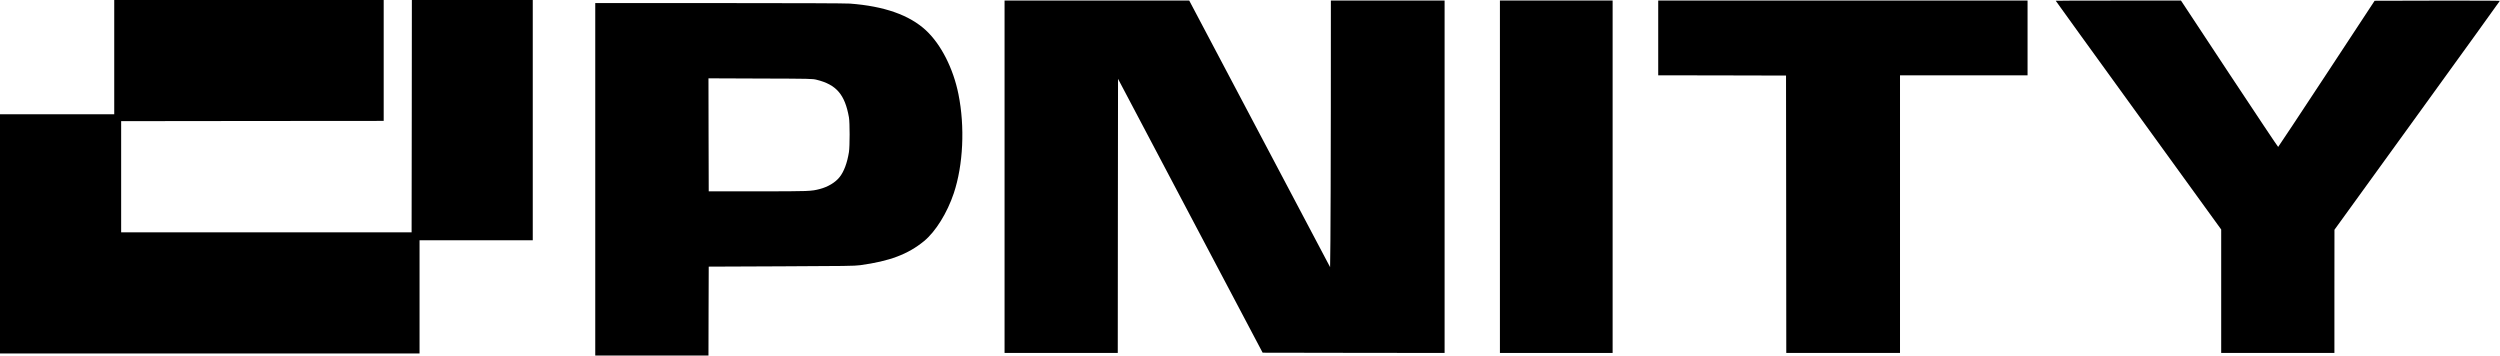
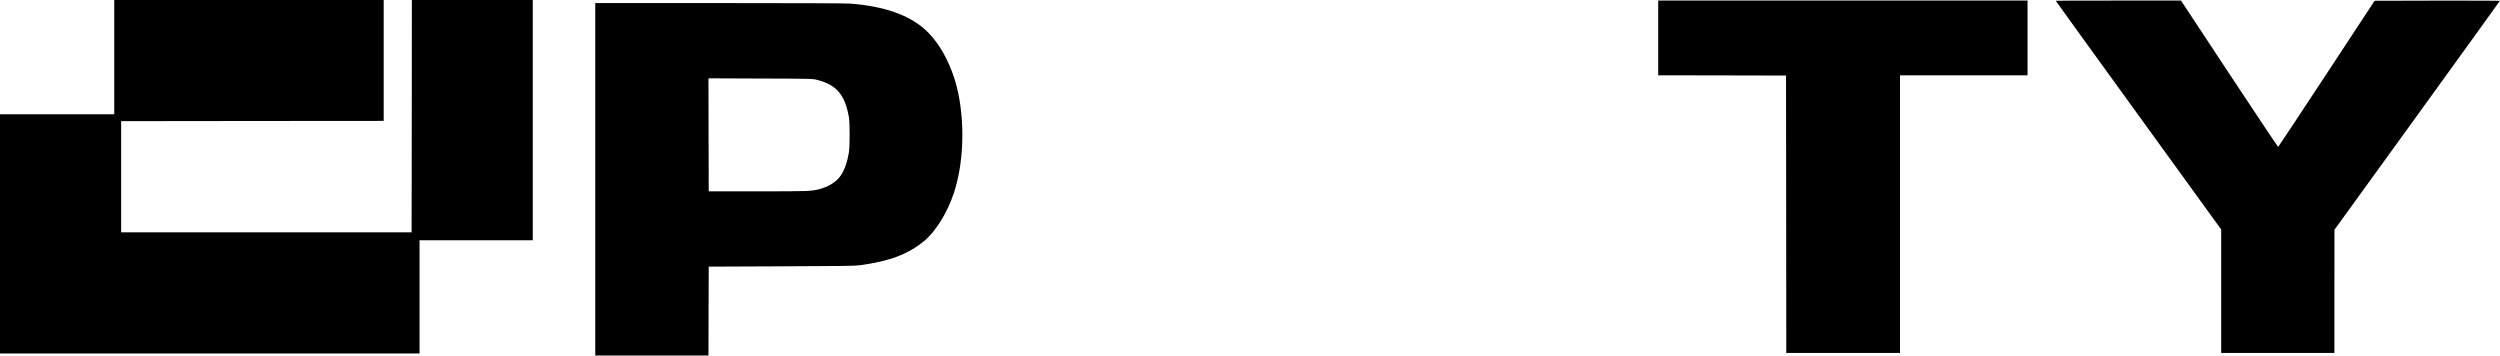
<svg xmlns="http://www.w3.org/2000/svg" version="1.1" width="6507" height="926">
  <svg width="6507" height="926" viewBox="0 0 6507 926" fill="none">
    <path d="M297.333 148.667V297.333H148.667H0V608.667V920H546H1092V772.667V625.333H1239.33H1386.67V312.667V-4.79817e-05H1229.33H1072L1071.73 302.267L1071.33 604.667H693.333H315.333V460V315.333L657.067 314.933L998.667 314.667V157.333V-4.79817e-05H648H297.333V148.667Z" fill="black" />
-     <path d="M2614.67 459.999V918.666H2762H2909.33L2909.6 561.866L2910 205.199L3098.13 561.599L3286.4 917.999L3523.2 918.399L3760 918.666V459.999V1.333H3612H3464L3463.87 279.599C3463.73 432.799 3463.2 588.933 3462.8 626.666L3462 695.333L3278.67 348.399L3095.33 1.466L2855.07 1.333H2614.67V459.999Z" fill="black" />
-     <path d="M3904 459.999V918.666H4050.67H4197.33V459.999V1.333H4050.67H3904V459.999Z" fill="black" />
    <path d="M4316 98.666V195.999L4482.4 196.266L4648.67 196.666L4649.07 557.599L4649.33 918.666H4797.33H4945.33V557.333V195.999H5111.33H5277.33V98.666V1.333H4796.67H4316V98.666Z" fill="black" />
    <path d="M5350.67 1.999C5350.67 2.533 5447.6 136.533 5566 299.999L5781.33 597.333V757.999V918.666H5928.67H6076V758.266L6076.13 597.999L6291.33 300.666C6409.73 137.066 6506.53 2.933 6506.53 2.266C6506.67 1.733 6433.33 1.466 6343.73 1.599L6180.67 1.999L6055.73 191.999C5986.93 296.533 5930.27 382.133 5929.6 382.399C5928.93 382.533 5871.87 296.933 5802.53 192.133L5676.67 1.466H5513.73C5424 1.333 5350.67 1.599 5350.67 1.999Z" fill="black" />
    <path d="M1549.33 466.666V925.333H1696.67H1844L1844.27 809.6L1844.67 694L2033.33 693.2C2199.73 692.533 2224 692.266 2238.67 690.266C2315.33 679.866 2363.33 661.866 2405.2 627.466C2435.2 602.8 2465.47 554 2482.53 502.933C2507.07 429.333 2511.73 330.133 2494.67 245.333C2481.2 178.133 2449.47 115.733 2410.13 79.066C2367.2 39.2 2301.47 16 2212 9.333C2200.67 8.533 2074.67 8 1871.73 8H1549.33V466.666ZM2125.47 207.6C2176.93 220.266 2199.07 246 2209.6 305.333C2212 318.933 2212 380.666 2209.6 396C2205.07 424.133 2196.67 446.666 2185.33 460.933C2174.4 474.8 2155.07 486.4 2134.13 491.866C2111.33 497.866 2107.2 498 1972.67 498H1844.67L1844.27 350.933L1844 203.866L1978.93 204.4C2111.33 204.8 2114.27 204.933 2125.47 207.6Z" fill="black" />
  </svg>
  <style>@media (prefers-color-scheme: light) { :root { filter: none; } }
@media (prefers-color-scheme: dark) { :root { filter: none; } }
</style>
</svg>